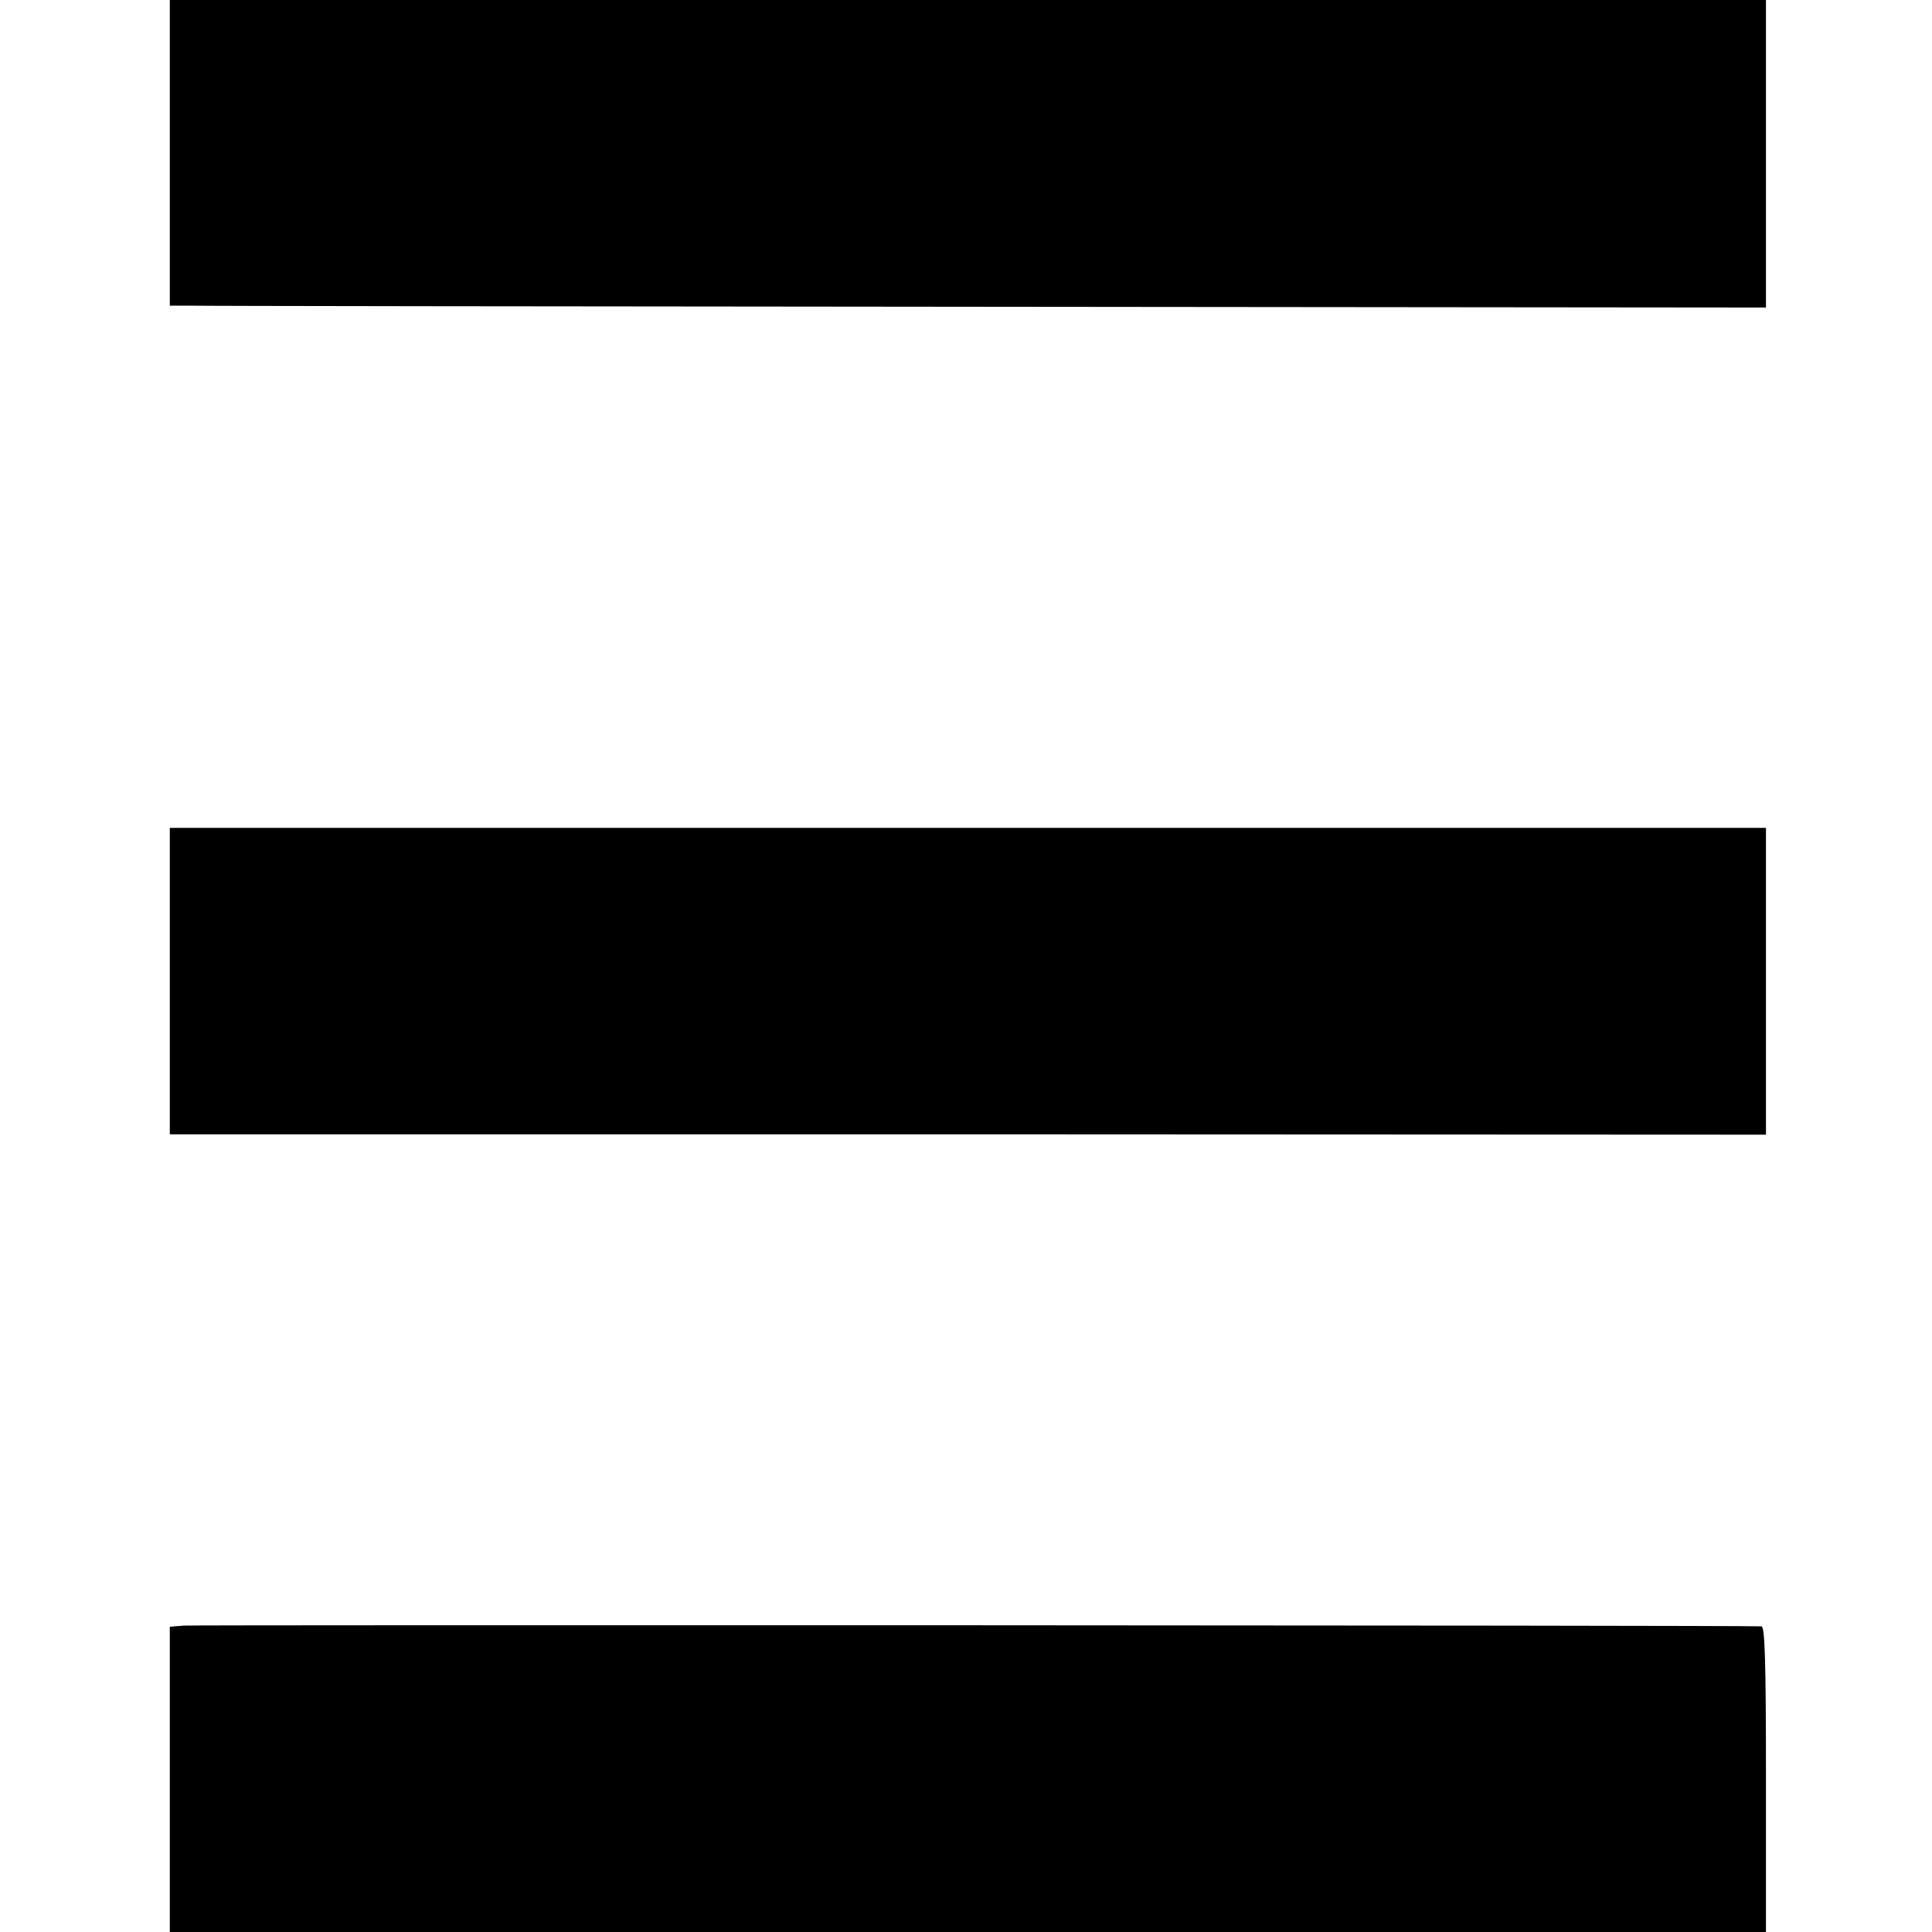
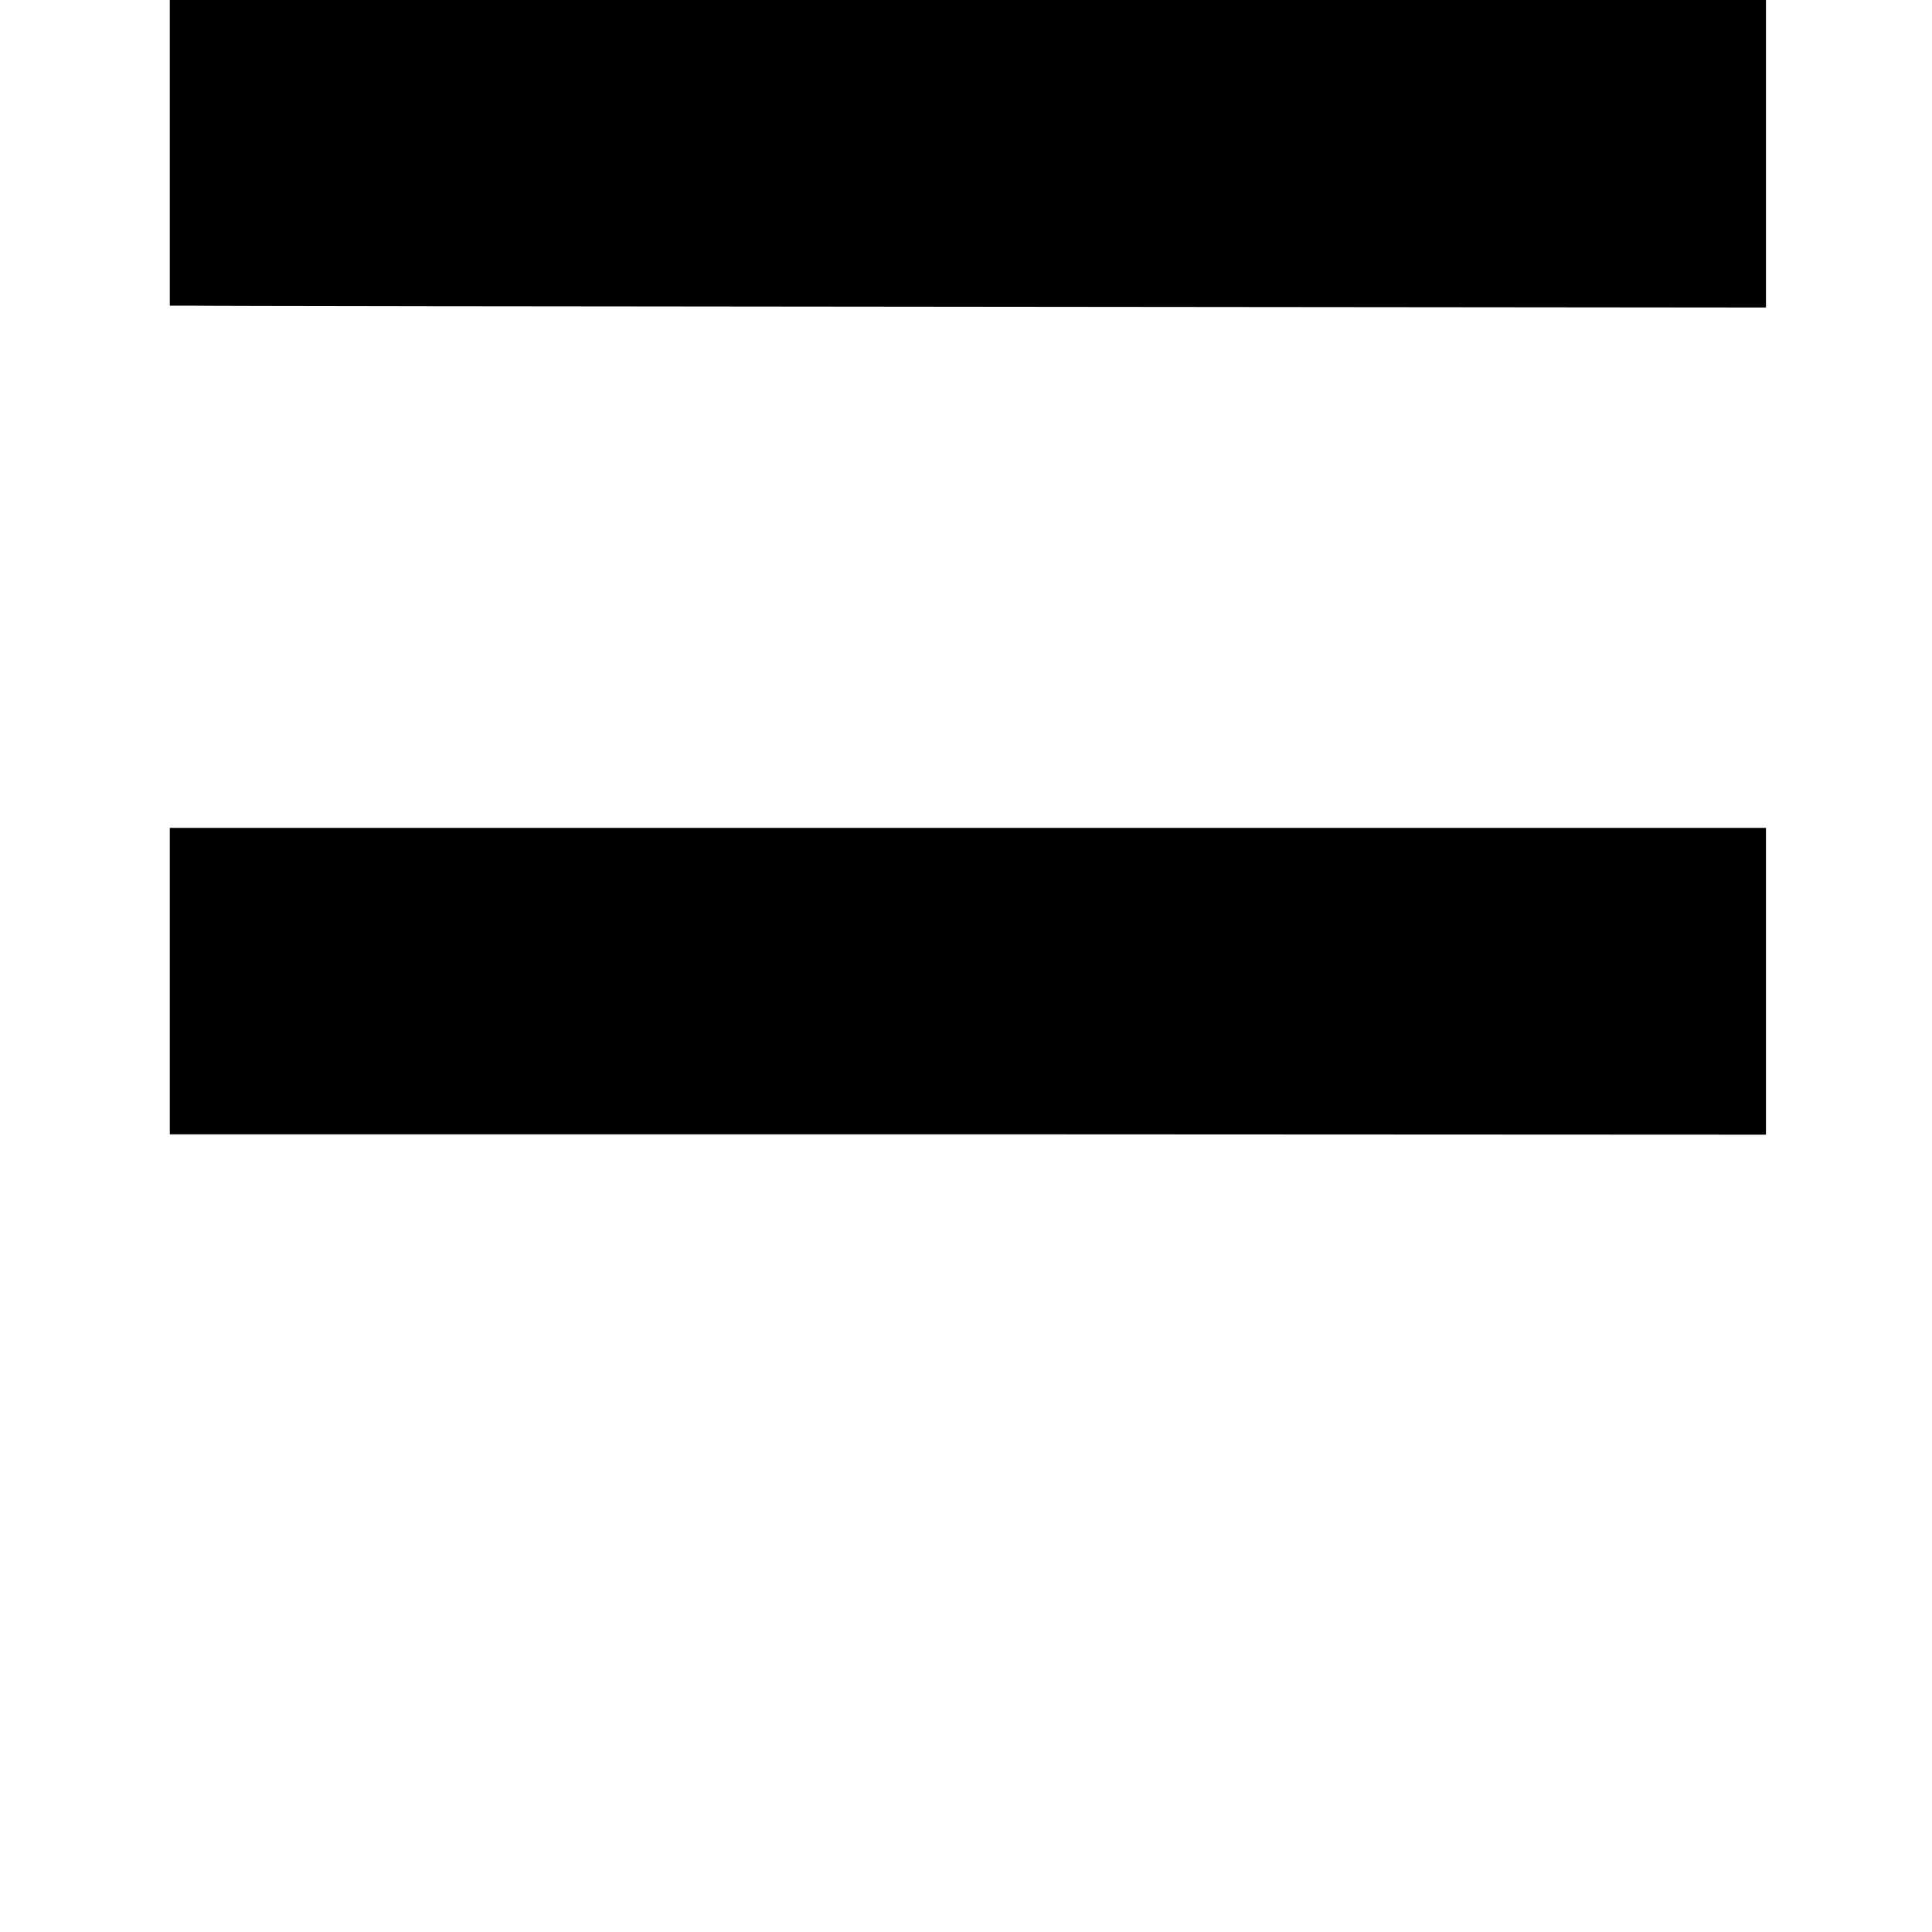
<svg xmlns="http://www.w3.org/2000/svg" version="1.0" width="512pt" height="512pt" viewBox="0 0 512 512" preserveAspectRatio="xMidYMid meet">
  <g transform="translate(0,512) scale(0.1,-0.1)" fill="#000000" stroke="none">
    <path d="M450 4715 l0 -405 53 0 c28 -1 980 -2 2114 -3 l2063 -2 0 408 0 407 -2115 0 -2115 0 0 -405z" />
    <path d="M450 2520 l0 -406 2115 0 2115 -1 0 407 0 406 -2115 0 -2115 0 0 -406z" />
-     <path d="M488 812 l-38 -3 0 -405 0 -404 2115 0 2115 0 0 405 c0 317 -3 405 -12 405 -70 3 -4153 4 -4180 2z" />
  </g>
</svg>